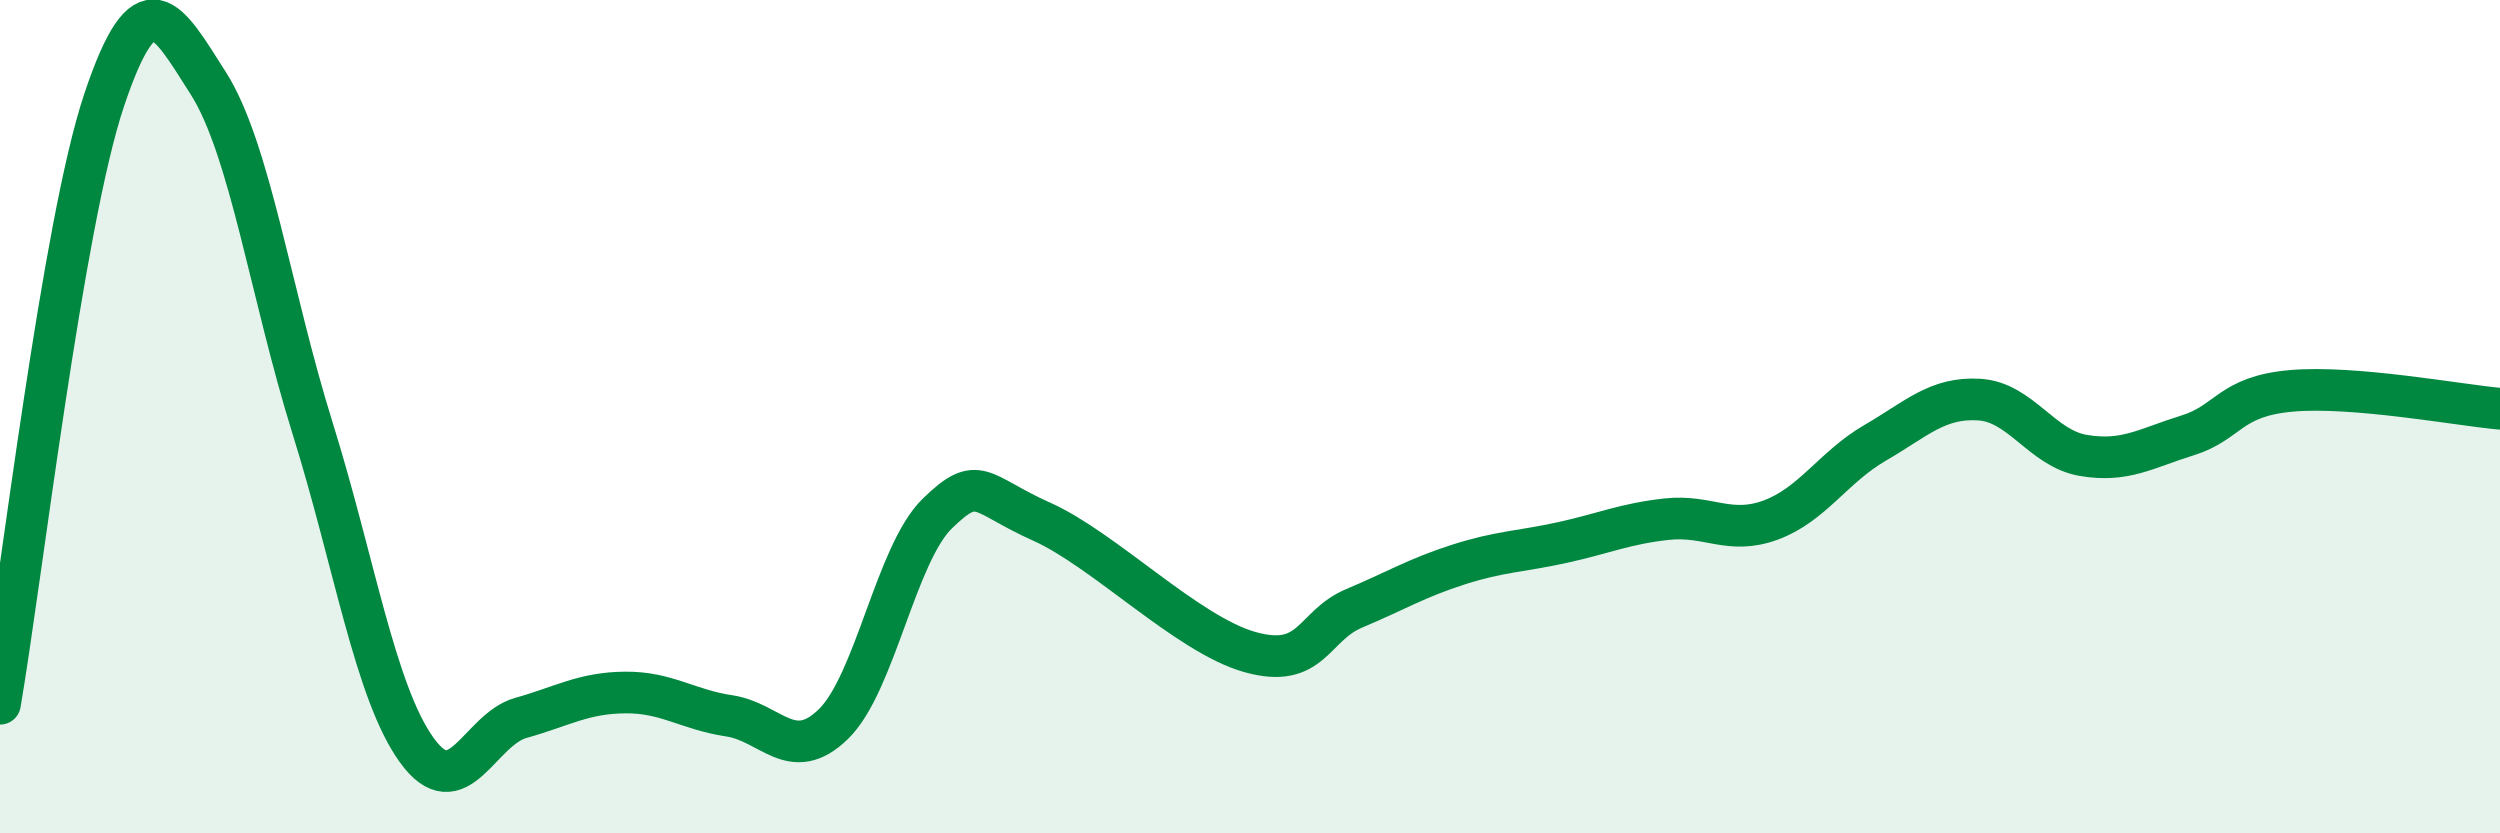
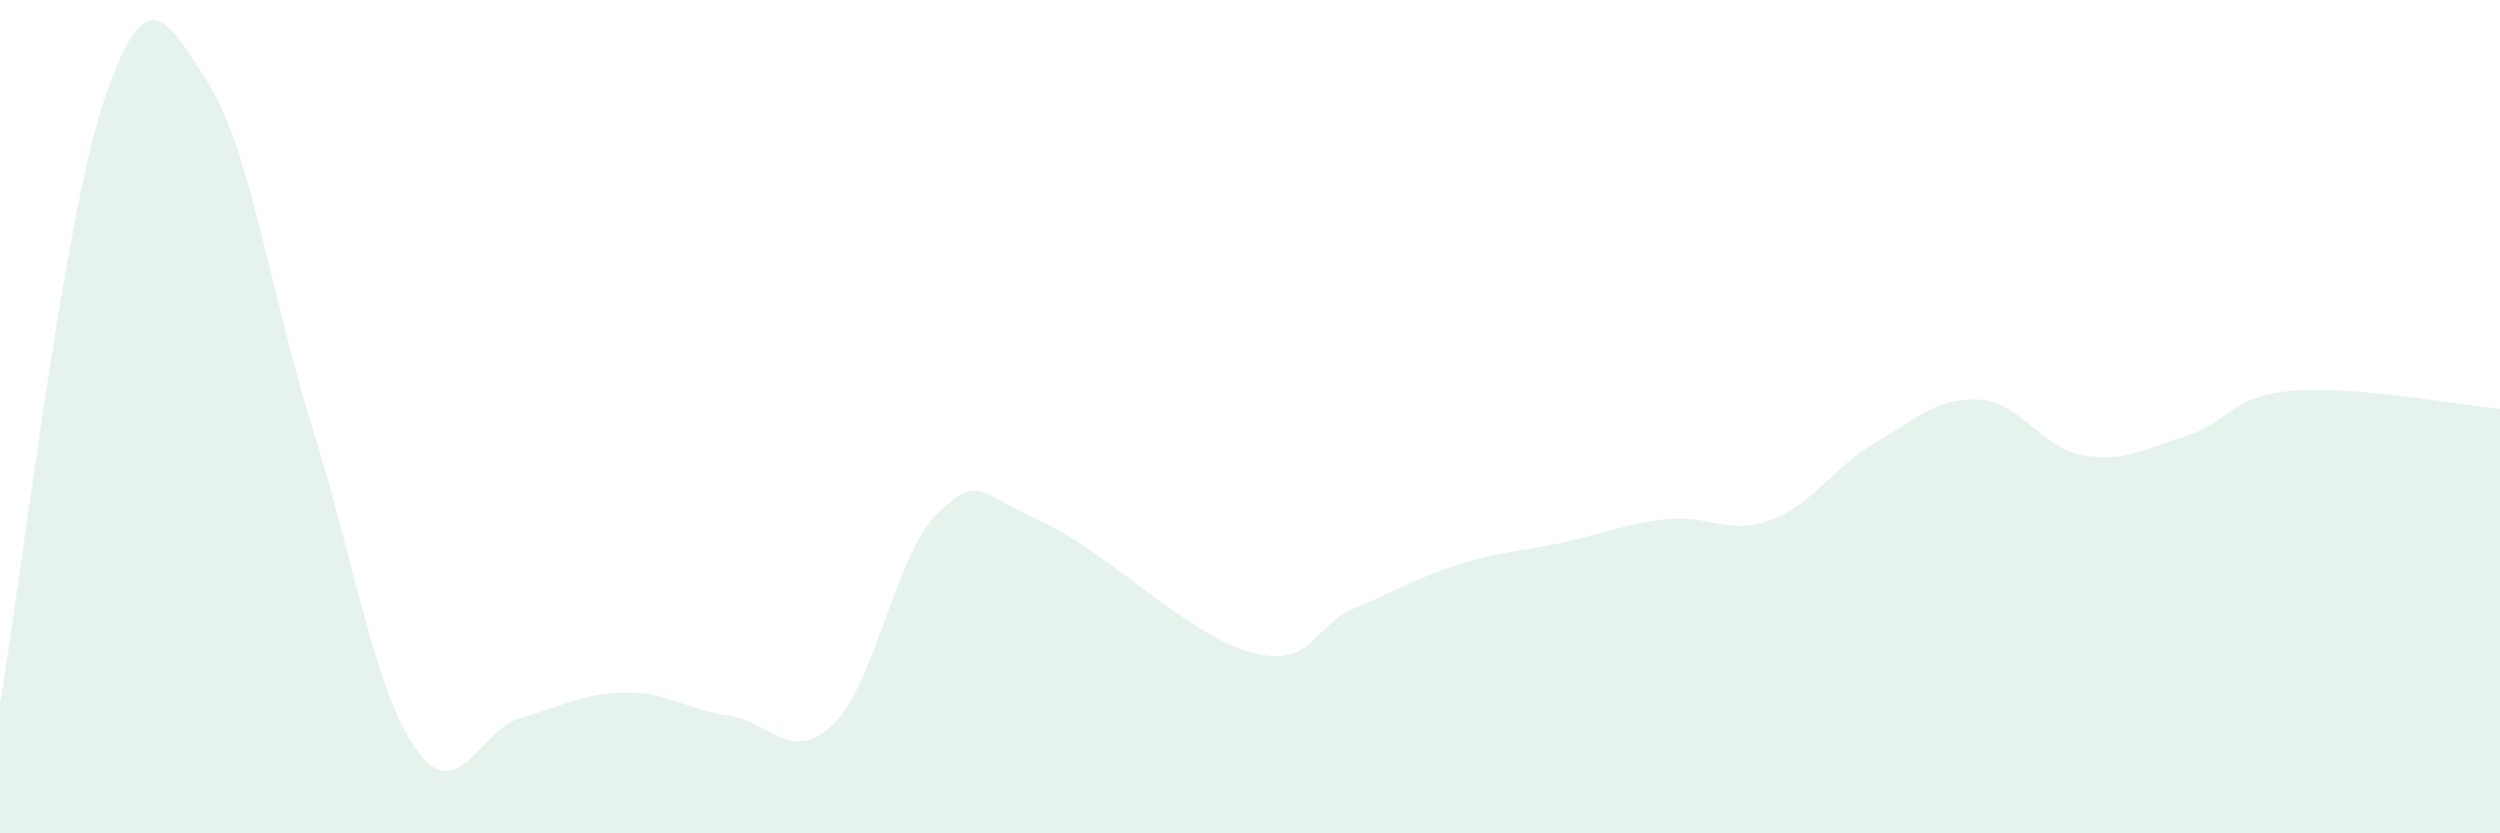
<svg xmlns="http://www.w3.org/2000/svg" width="60" height="20" viewBox="0 0 60 20">
  <path d="M 0,16.89 C 0.5,13.99 1.5,5.38 2.5,2.4 C 3.5,-0.58 4,0.43 5,2 C 6,3.57 6.5,7.07 7.5,10.27 C 8.5,13.47 9,16.61 10,18 C 11,19.39 11.5,17.51 12.5,17.23 C 13.5,16.95 14,16.63 15,16.62 C 16,16.61 16.5,17.03 17.5,17.18 C 18.5,17.33 19,18.35 20,17.38 C 21,16.41 21.5,13.29 22.5,12.32 C 23.5,11.35 23.5,11.85 25,12.52 C 26.5,13.19 28.5,15.23 30,15.65 C 31.5,16.07 31.5,15.02 32.5,14.6 C 33.5,14.18 34,13.87 35,13.55 C 36,13.23 36.5,13.24 37.5,13.02 C 38.5,12.8 39,12.57 40,12.46 C 41,12.35 41.5,12.85 42.5,12.48 C 43.5,12.11 44,11.21 45,10.63 C 46,10.05 46.5,9.53 47.5,9.59 C 48.5,9.65 49,10.76 50,10.93 C 51,11.1 51.5,10.76 52.5,10.45 C 53.5,10.14 53.5,9.51 55,9.38 C 56.5,9.25 59,9.72 60,9.81L60 20L0 20Z" fill="#008740" opacity="0.1" stroke-linecap="round" stroke-linejoin="round" />
-   <path d="M 0,16.89 C 0.5,13.99 1.5,5.38 2.5,2.4 C 3.5,-0.58 4,0.43 5,2 C 6,3.57 6.5,7.07 7.5,10.27 C 8.5,13.47 9,16.61 10,18 C 11,19.39 11.5,17.51 12.5,17.23 C 13.5,16.95 14,16.63 15,16.62 C 16,16.61 16.5,17.03 17.5,17.18 C 18.5,17.33 19,18.35 20,17.38 C 21,16.41 21.5,13.29 22.5,12.32 C 23.5,11.35 23.5,11.85 25,12.52 C 26.5,13.19 28.5,15.23 30,15.65 C 31.5,16.07 31.5,15.02 32.5,14.6 C 33.5,14.18 34,13.87 35,13.55 C 36,13.23 36.5,13.24 37.5,13.02 C 38.5,12.8 39,12.57 40,12.46 C 41,12.35 41.5,12.85 42.5,12.48 C 43.5,12.11 44,11.21 45,10.63 C 46,10.05 46.5,9.53 47.5,9.59 C 48.5,9.65 49,10.76 50,10.93 C 51,11.1 51.5,10.76 52.5,10.45 C 53.5,10.14 53.5,9.51 55,9.38 C 56.5,9.25 59,9.72 60,9.81" stroke="#008740" stroke-width="1" fill="none" stroke-linecap="round" stroke-linejoin="round" />
</svg>